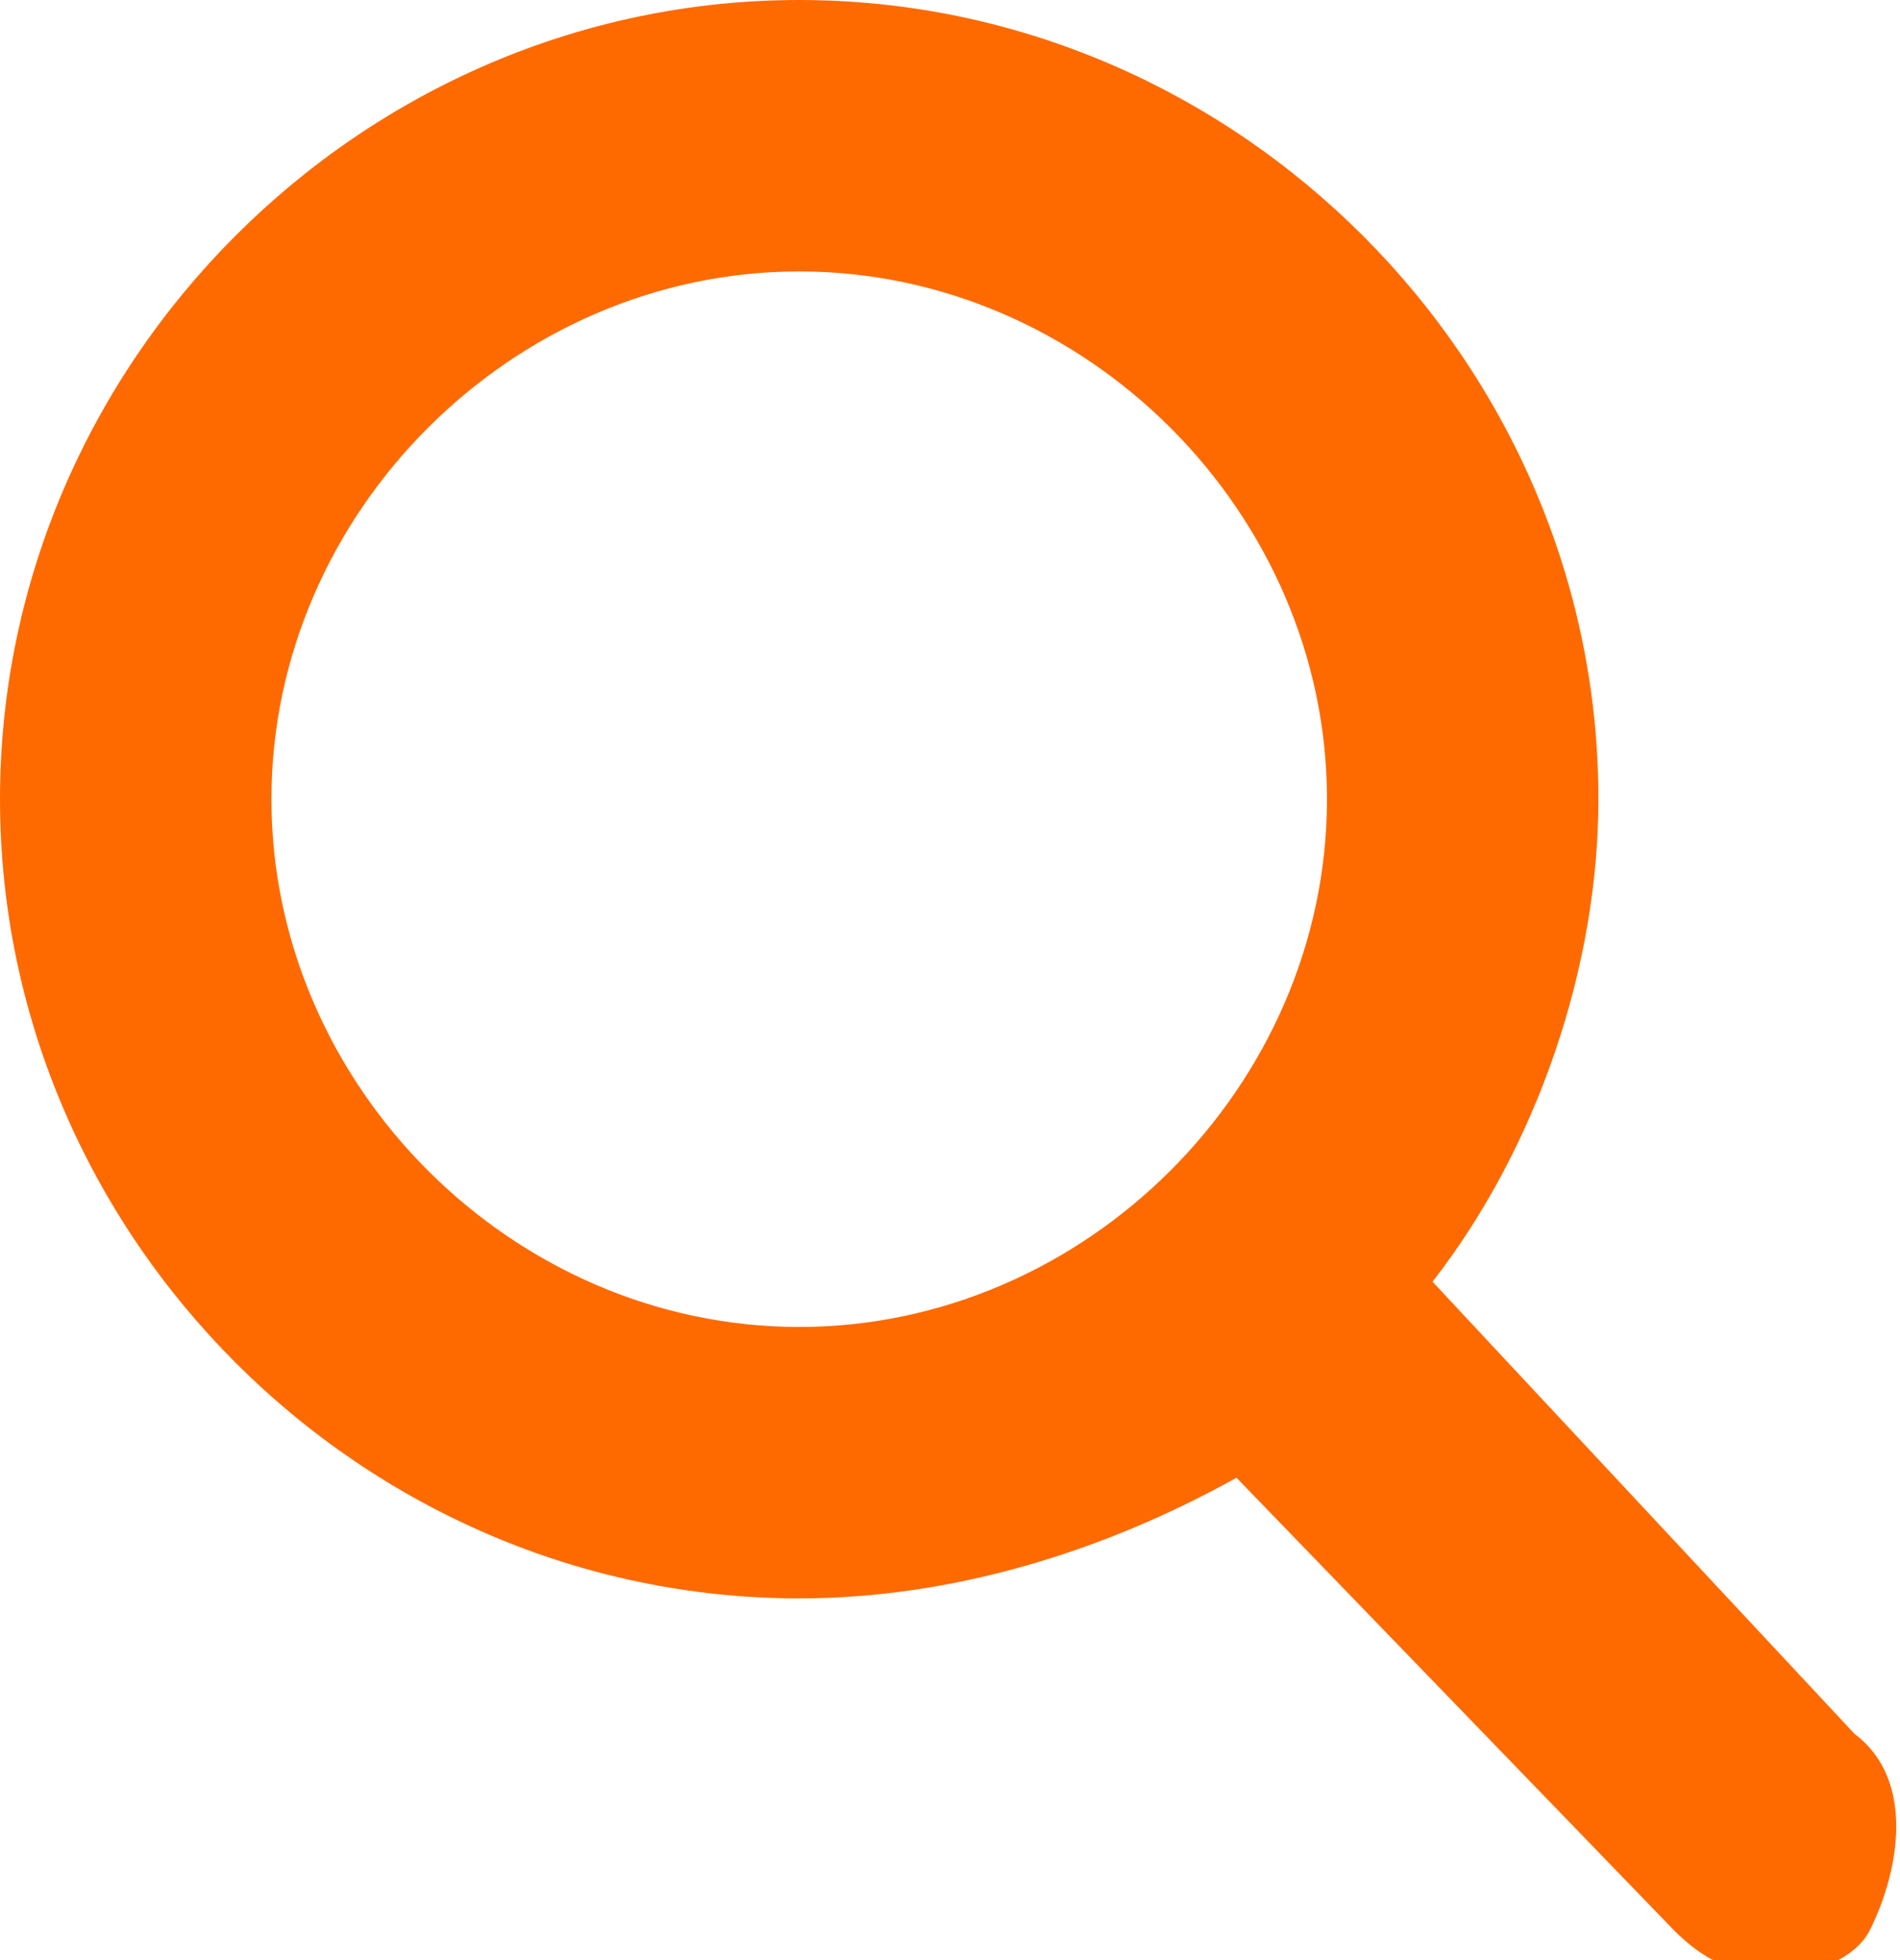
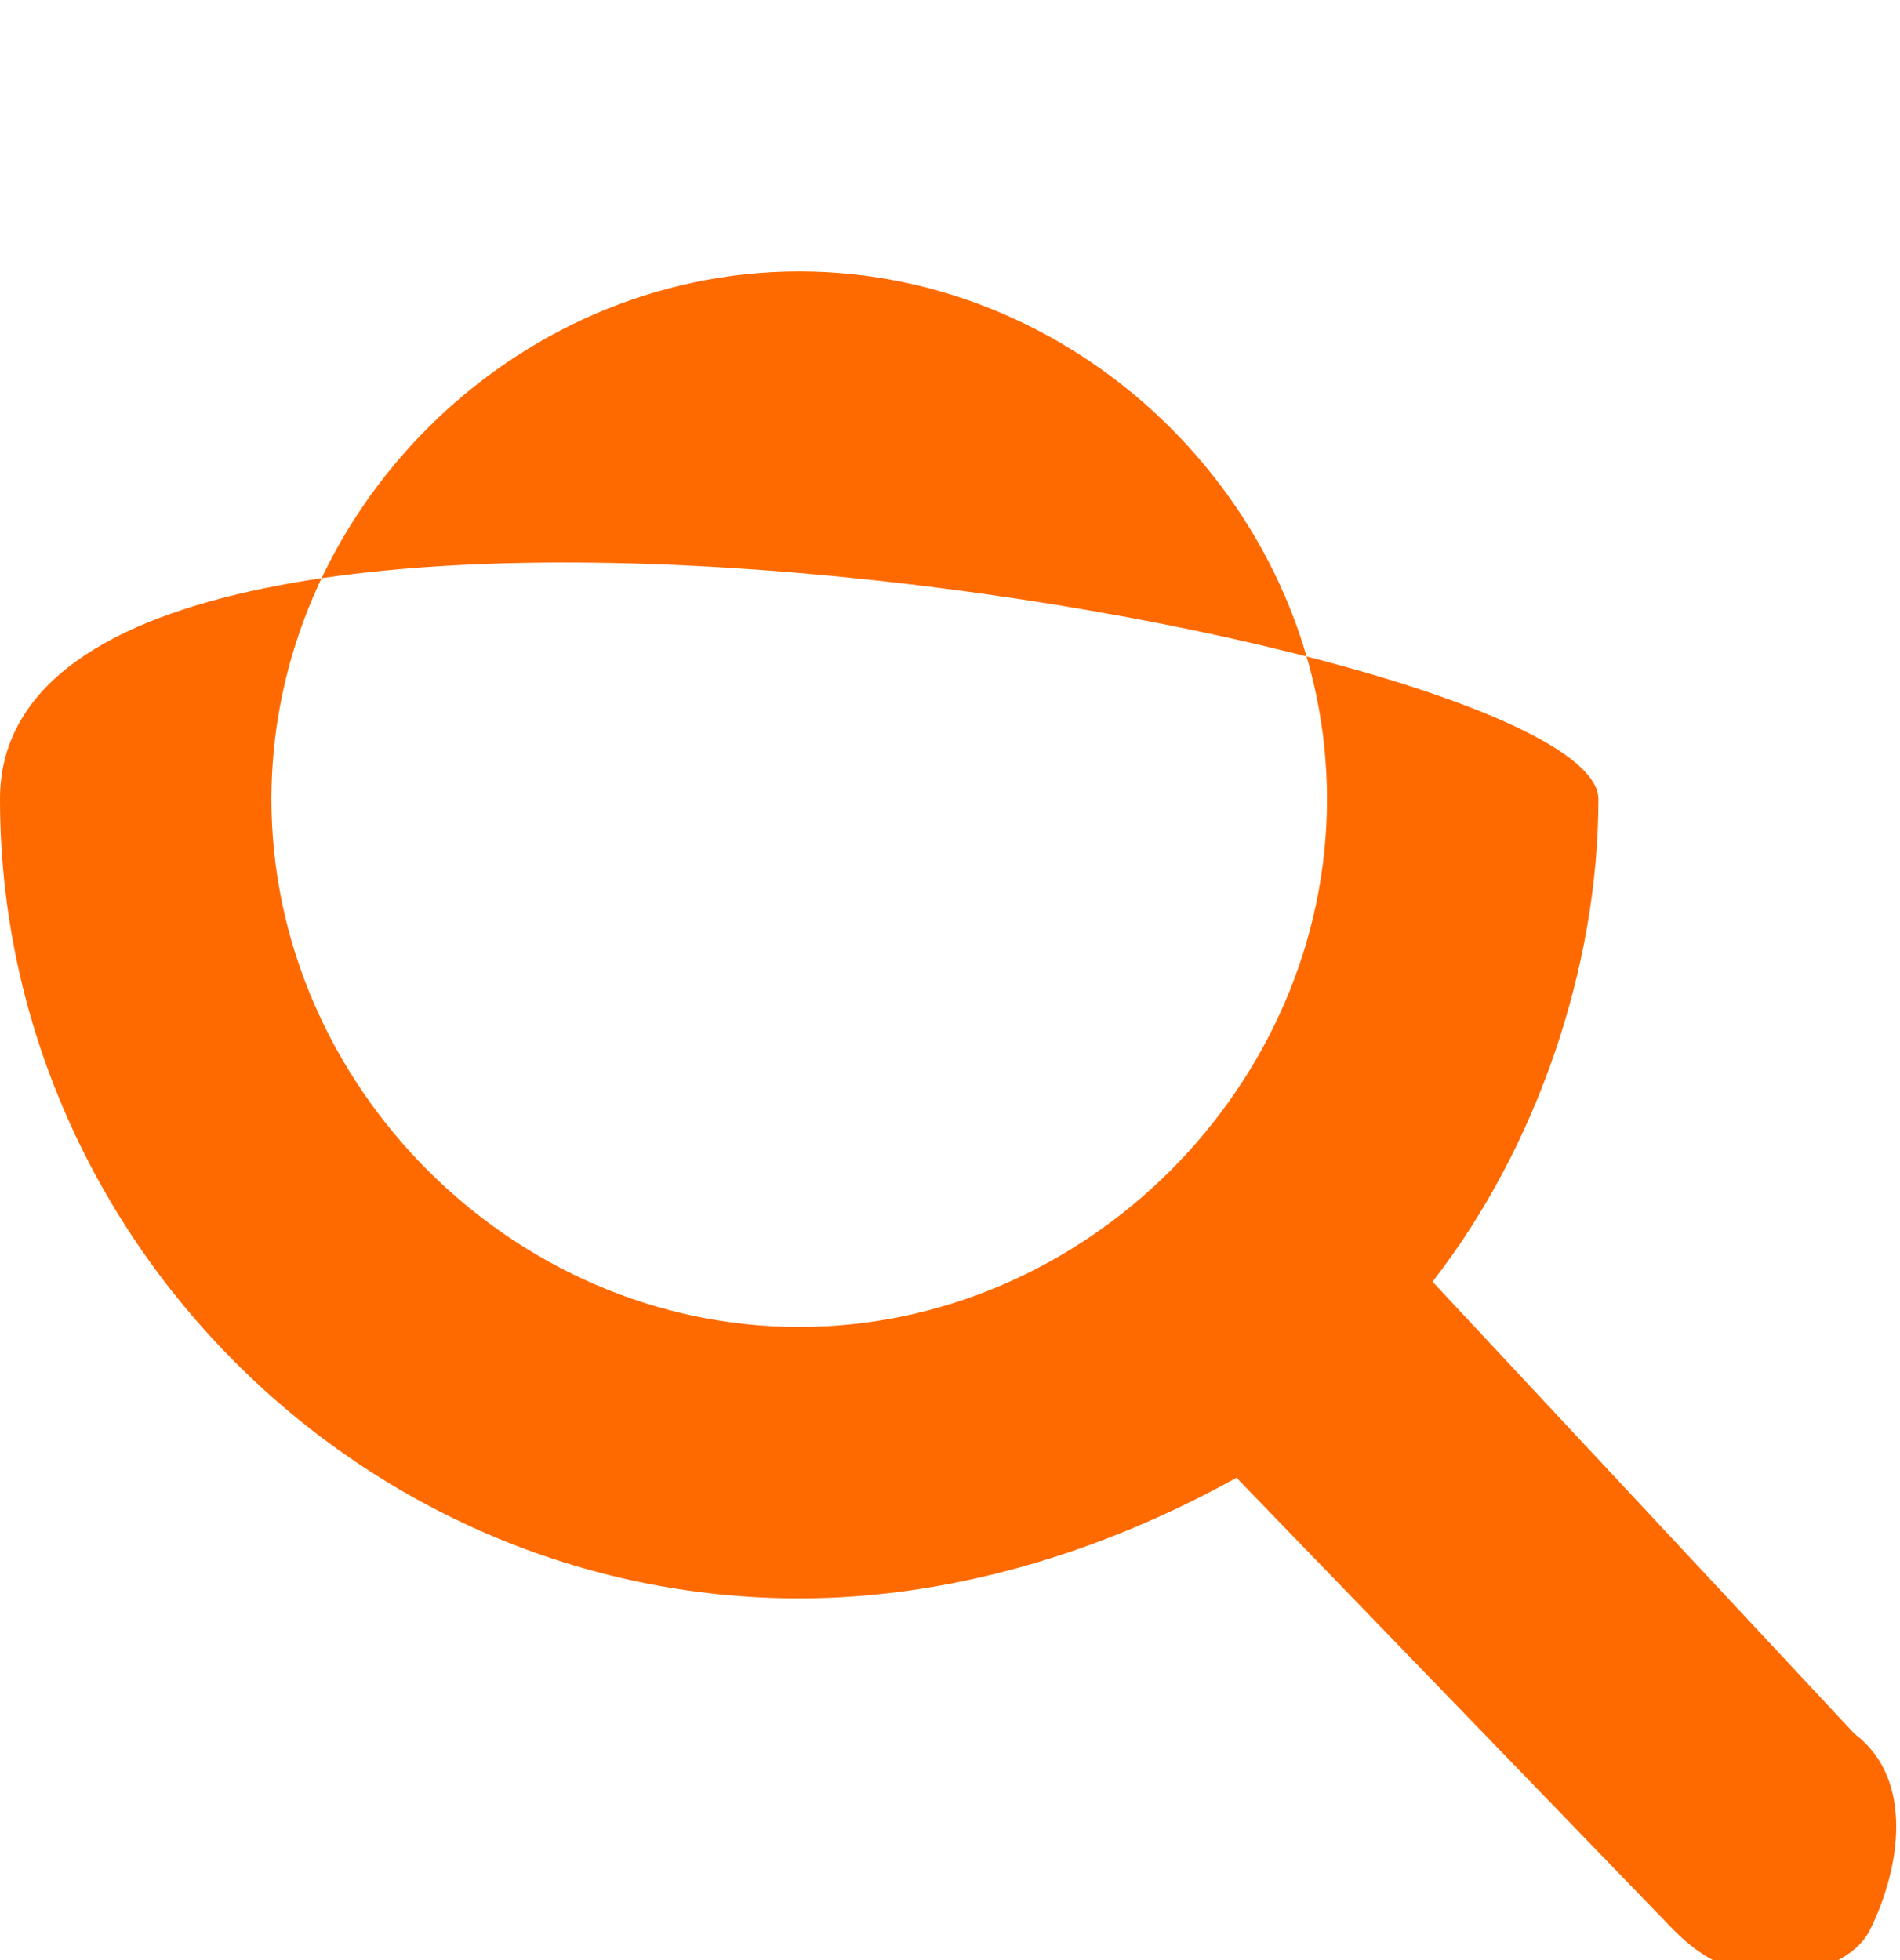
<svg xmlns="http://www.w3.org/2000/svg" version="1.1" id="Isolation_Mode" x="0px" y="0px" viewBox="0 0 12.6 13" style="enable-background:new 0 0 12.6 13;" xml:space="preserve">
  <style type="text/css">
	.st0{fill:#FE6A00;}
</style>
-   <path class="st0" d="M12.3,11.5L9.5,8.5c0.7-0.9,1.1-2.1,1.1-3.2C10.6,2.4,8.2,0,5.3,0S0,2.4,0,5.3s2.4,5.3,5.3,5.3  c1,0,2-0.3,2.9-0.8l2.9,3c0.2,0.2,0.4,0.3,0.7,0.3c0.2,0,0.5-0.1,0.6-0.3C12.6,12.4,12.7,11.8,12.3,11.5z M8.8,5.3  c0,1.9-1.6,3.5-3.5,3.5c-1.9,0-3.5-1.6-3.5-3.5c0-1.9,1.6-3.5,3.5-3.5C7.2,1.8,8.8,3.4,8.8,5.3z" />
+   <path class="st0" d="M12.3,11.5L9.5,8.5c0.7-0.9,1.1-2.1,1.1-3.2S0,2.4,0,5.3s2.4,5.3,5.3,5.3  c1,0,2-0.3,2.9-0.8l2.9,3c0.2,0.2,0.4,0.3,0.7,0.3c0.2,0,0.5-0.1,0.6-0.3C12.6,12.4,12.7,11.8,12.3,11.5z M8.8,5.3  c0,1.9-1.6,3.5-3.5,3.5c-1.9,0-3.5-1.6-3.5-3.5c0-1.9,1.6-3.5,3.5-3.5C7.2,1.8,8.8,3.4,8.8,5.3z" />
</svg>